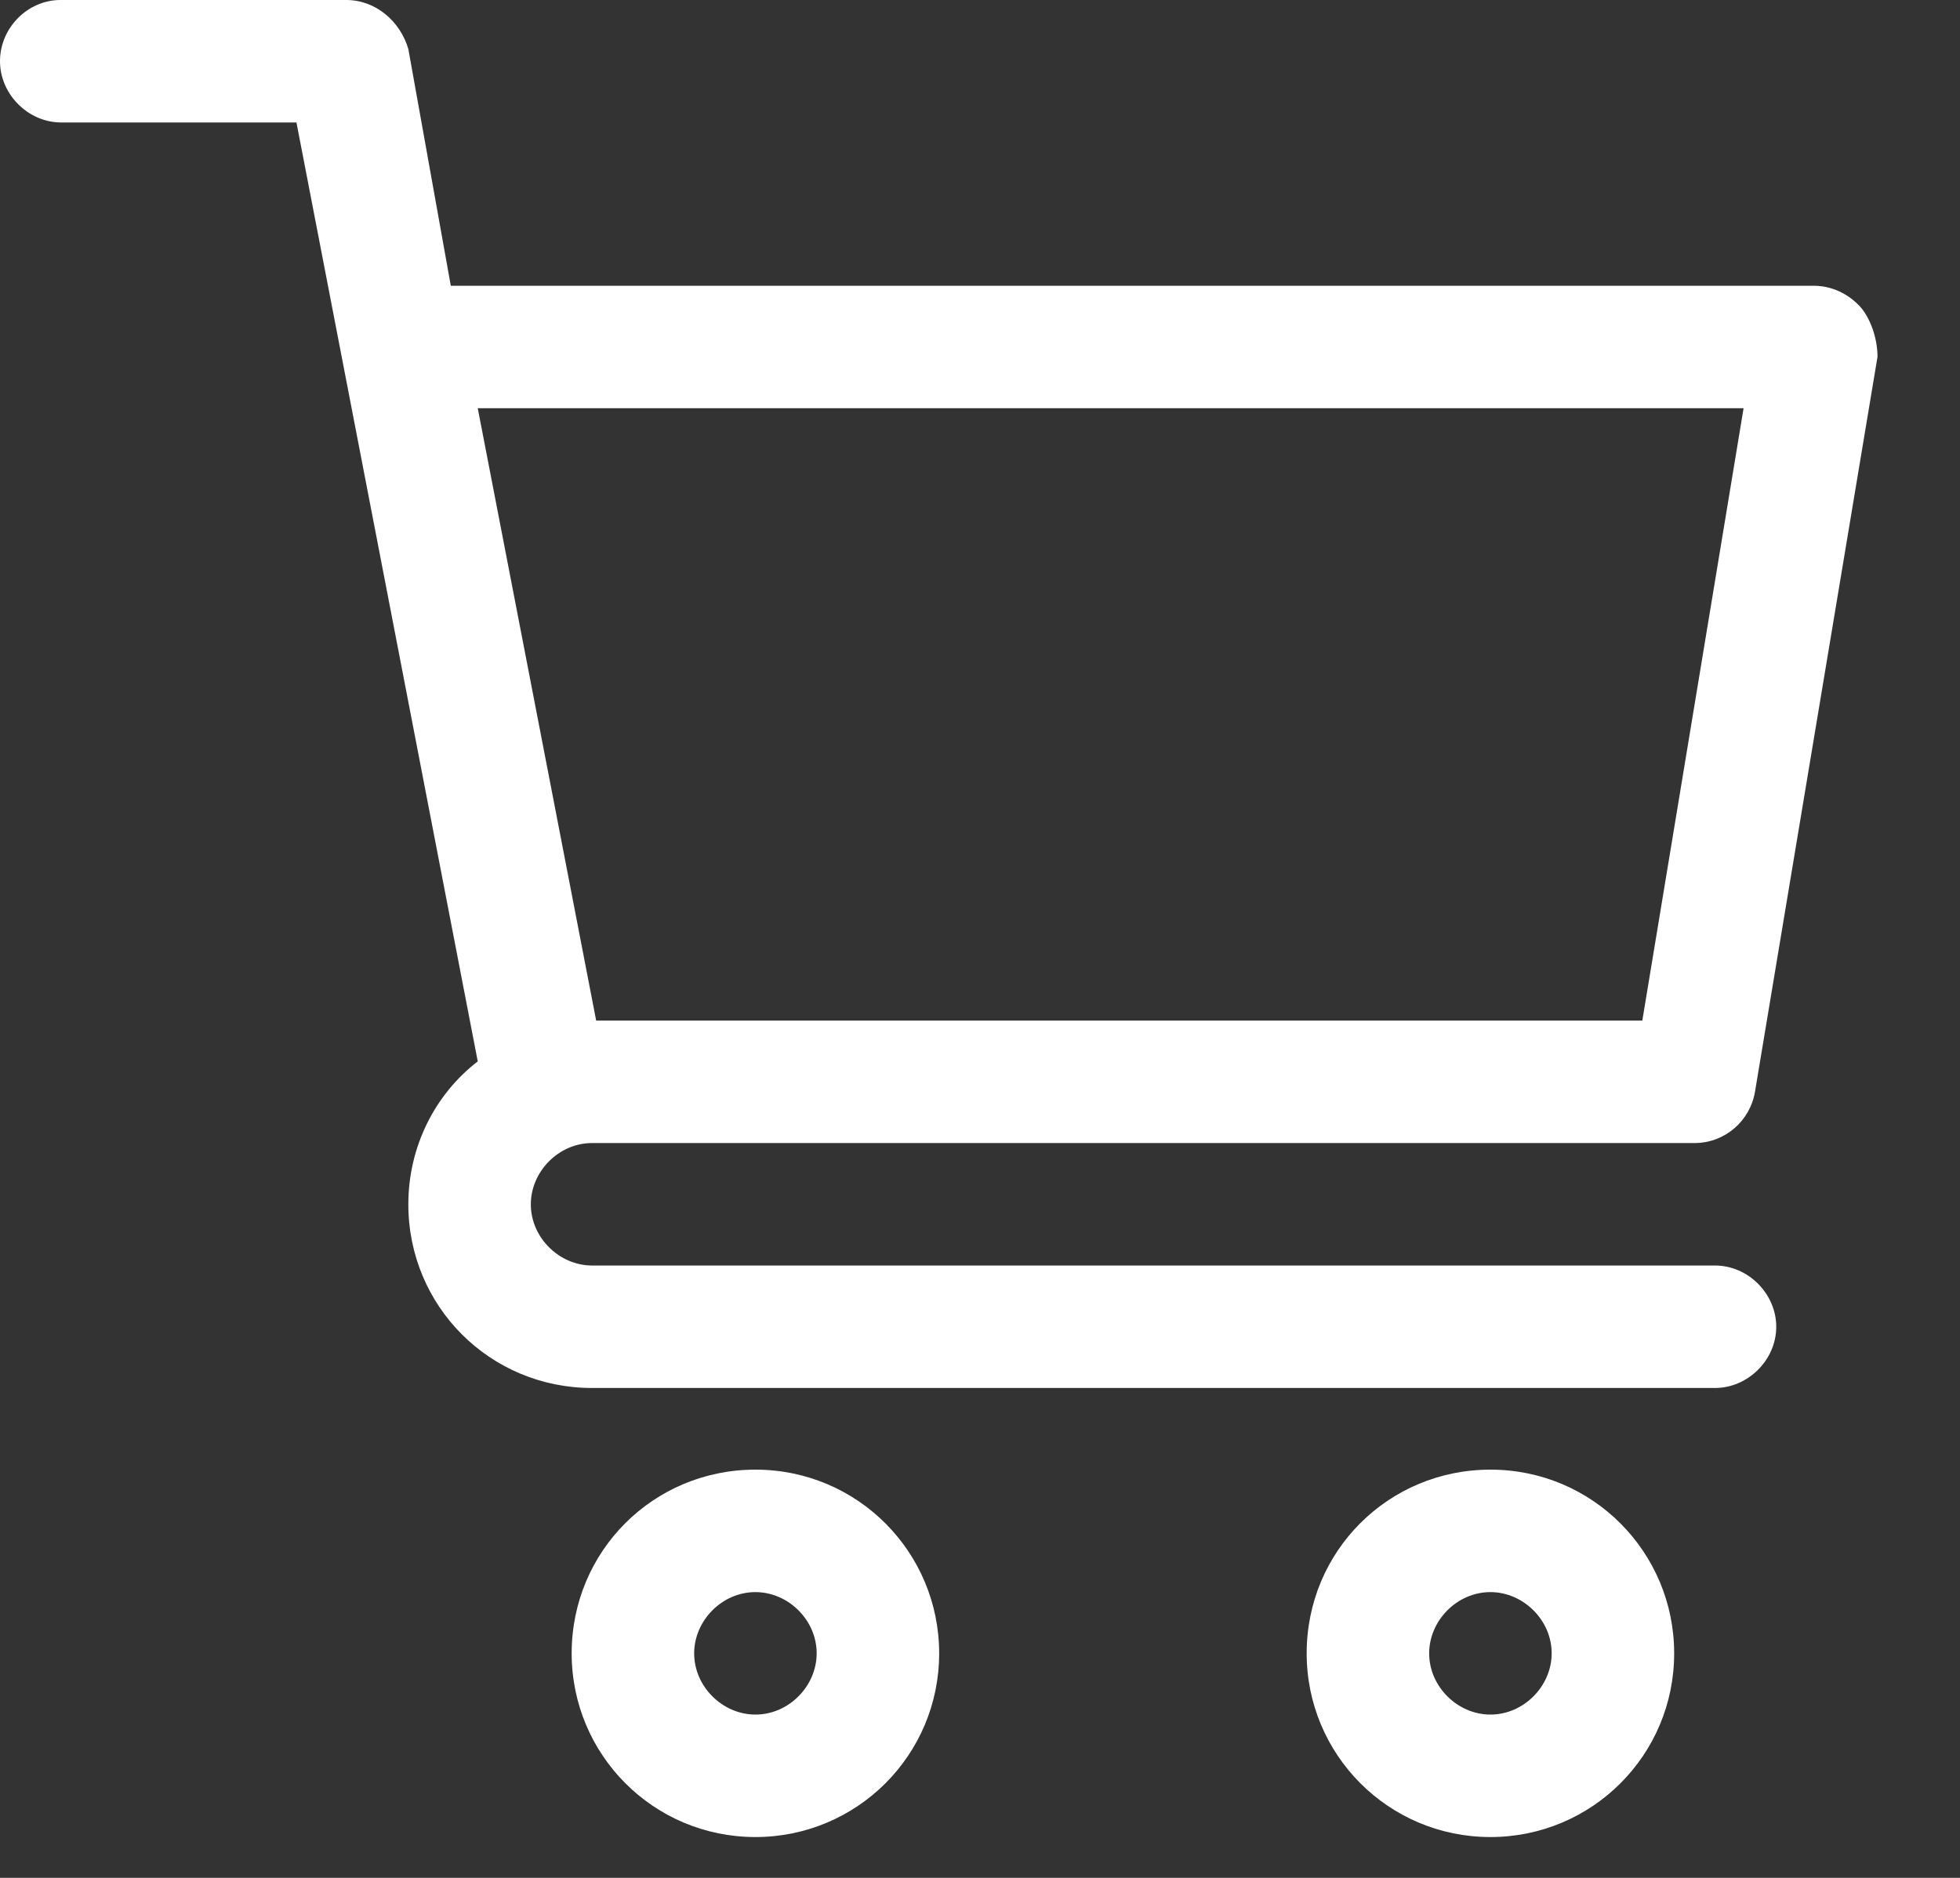
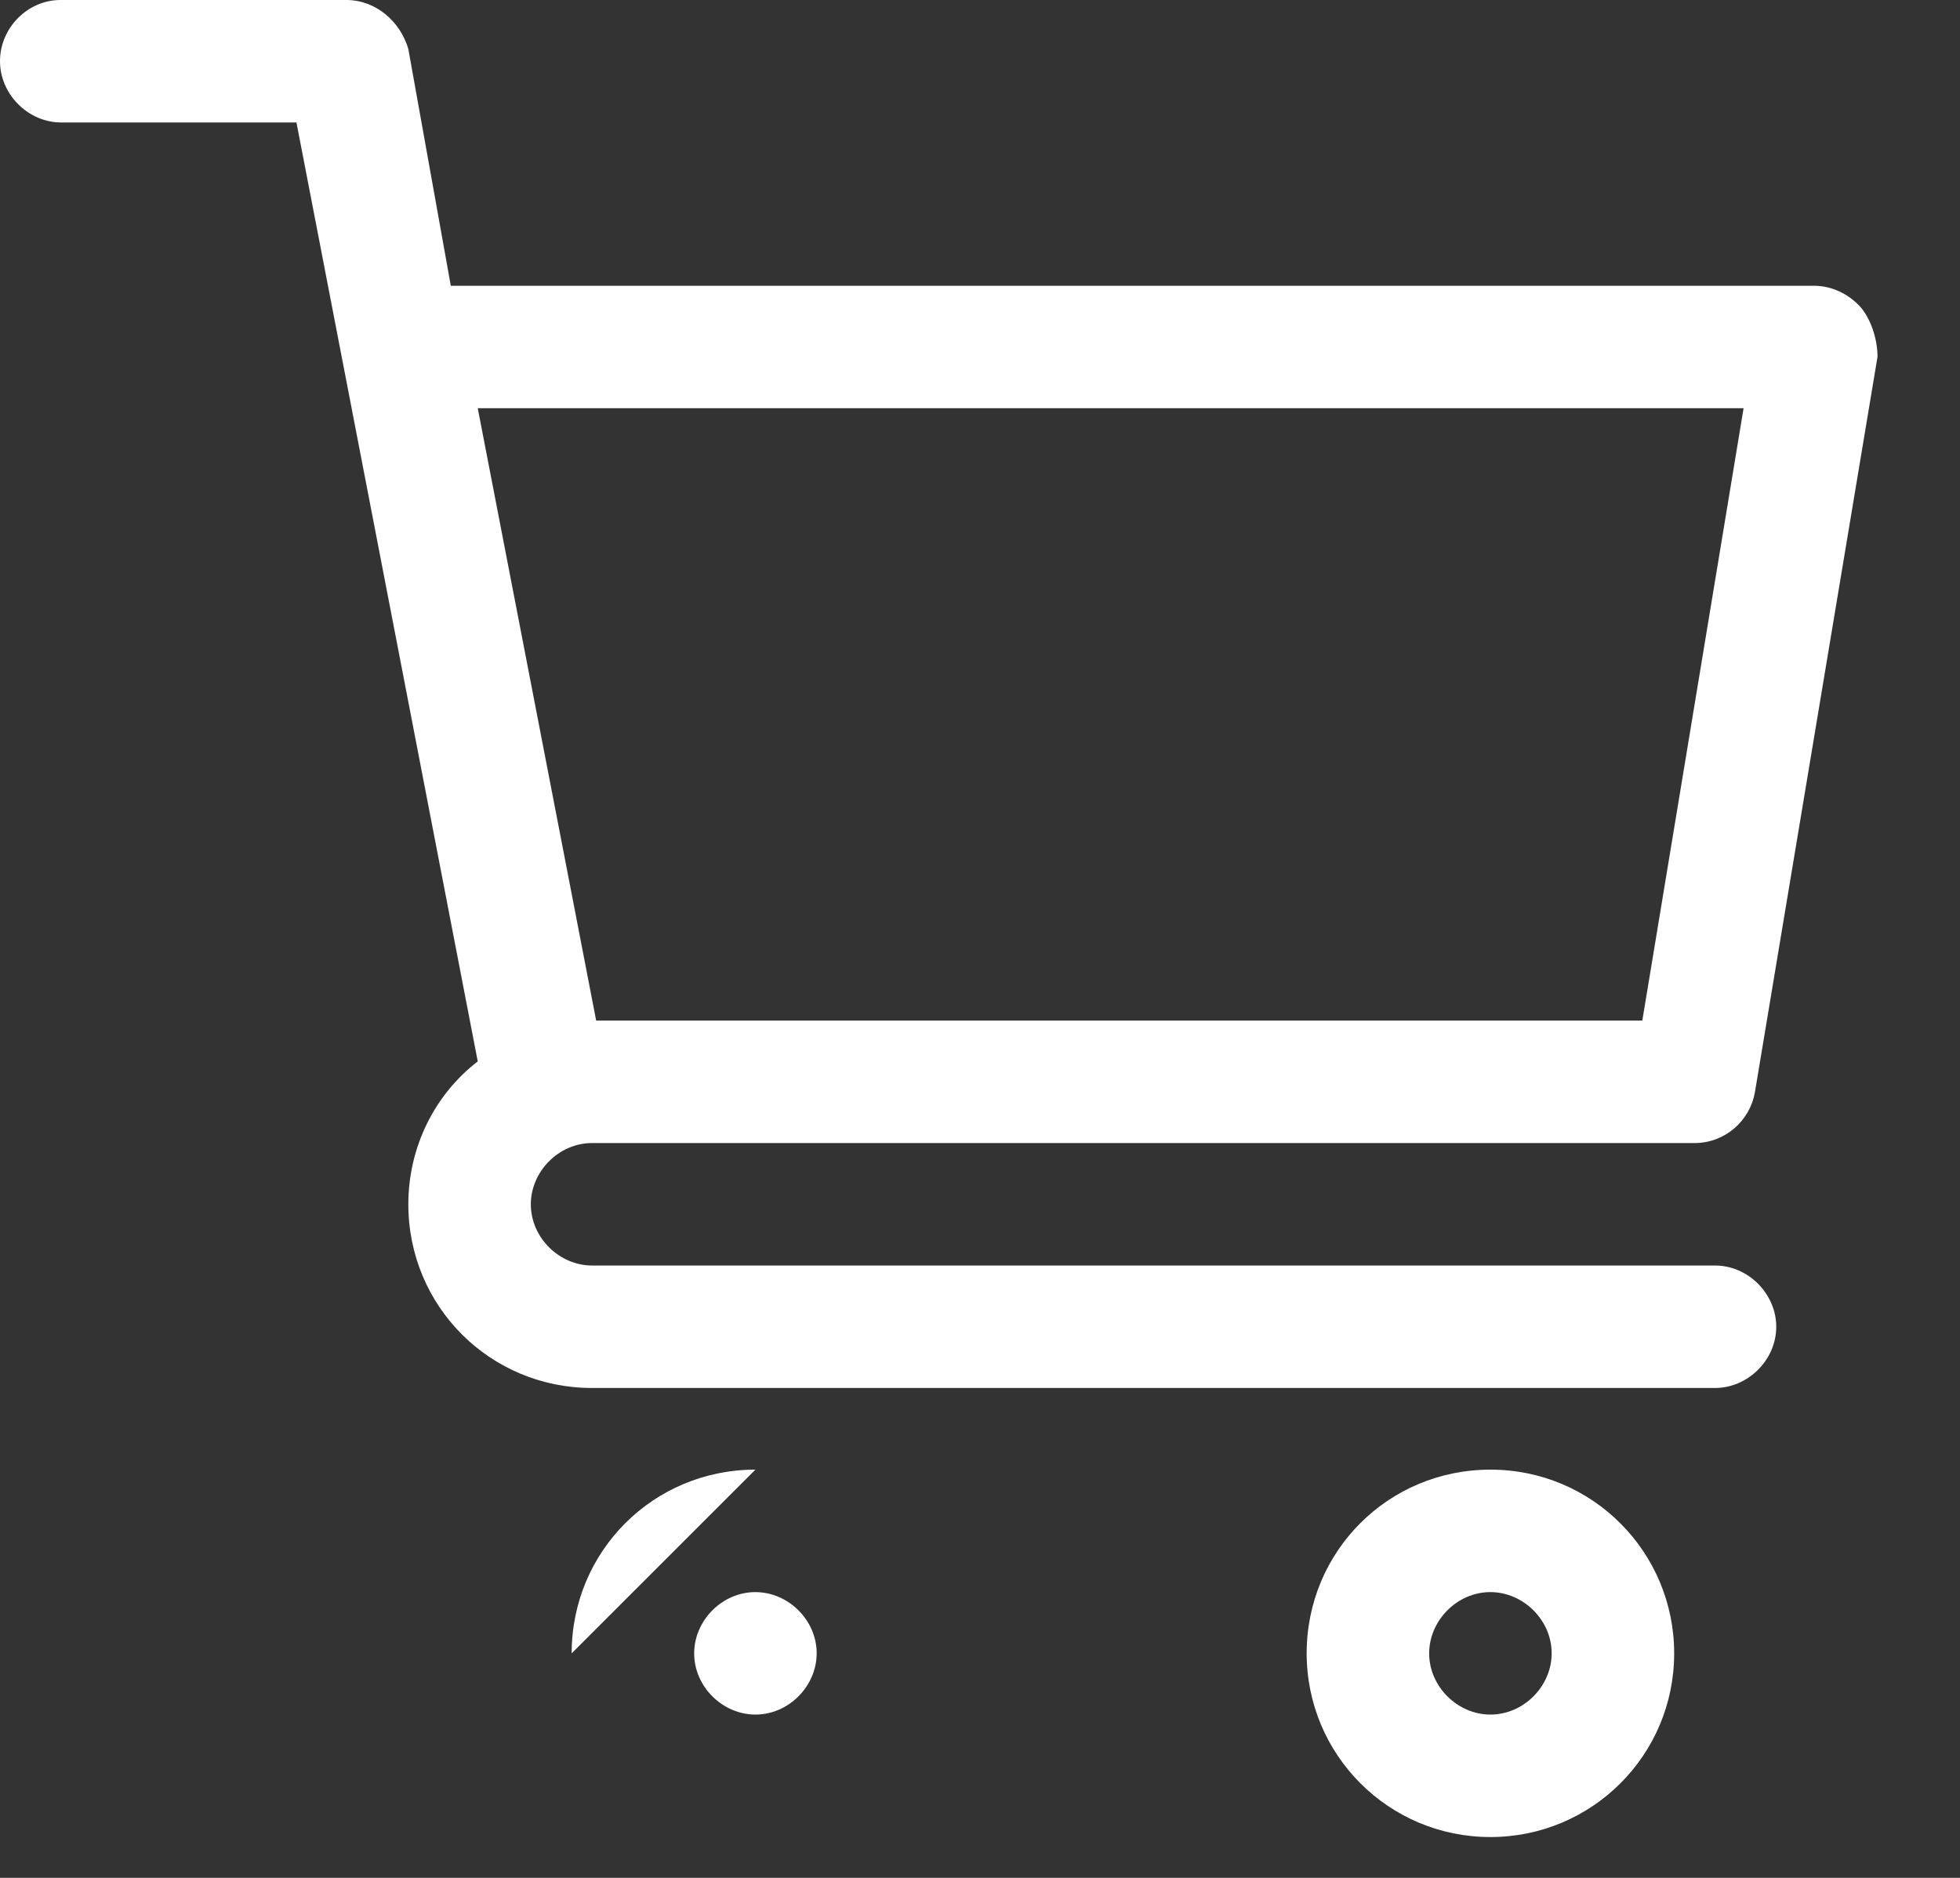
<svg xmlns="http://www.w3.org/2000/svg" width="24" height="23" viewBox="0 0 24 23">
  <rect x="0" y="0" width="24" height="23" fill="#333333" stroke="none" />
-   <path fill="#fff" d="M7.25 14h13.5c.37 0 .68-.27.74-.63l1.5-9c0-.2-.07-.44-.2-.6-.15-.17-.36-.27-.58-.27H5.52L5 .6C4.9.26 4.6 0 4.24 0H.74C.34 0 0 .34 0 .75c0 .4.34.75.75.75h2.88L5.85 13c-.52.4-.85 1.04-.85 1.75C5 16 6 17 7.25 17H21c.4 0 .75-.34.75-.75 0-.4-.34-.75-.75-.75H7.25c-.4 0-.75-.34-.75-.75 0-.4.34-.75.75-.75zm-1.4-9h15.5l-1.24 7.5H7.3zm3.4 13C8 18 7 19 7 20.25c0 1.24 1 2.25 2.25 2.25 1.24 0 2.25-1 2.25-2.25 0-1.24-1-2.25-2.25-2.25zm0 3c-.4 0-.75-.34-.75-.75 0-.4.34-.75.75-.75.4 0 .75.34.75.75 0 .4-.34.75-.75.75zm9-3C17 18 16 19 16 20.25c0 1.24 1 2.25 2.25 2.25 1.24 0 2.25-1 2.25-2.25 0-1.24-1-2.25-2.25-2.25zm0 3c-.4 0-.75-.34-.75-.75 0-.4.34-.75.75-.75.4 0 .75.34.75.75 0 .4-.34.75-.75.75z" />
+   <path fill="#fff" d="M7.25 14h13.5c.37 0 .68-.27.74-.63l1.5-9c0-.2-.07-.44-.2-.6-.15-.17-.36-.27-.58-.27H5.52L5 .6C4.9.26 4.6 0 4.24 0H.74C.34 0 0 .34 0 .75c0 .4.34.75.75.75h2.88L5.85 13c-.52.4-.85 1.04-.85 1.75C5 16 6 17 7.25 17H21c.4 0 .75-.34.75-.75 0-.4-.34-.75-.75-.75H7.25c-.4 0-.75-.34-.75-.75 0-.4.34-.75.75-.75zm-1.4-9h15.5l-1.24 7.5H7.3zm3.4 13C8 18 7 19 7 20.25zm0 3c-.4 0-.75-.34-.75-.75 0-.4.34-.75.75-.75.4 0 .75.34.75.75 0 .4-.34.75-.75.75zm9-3C17 18 16 19 16 20.25c0 1.24 1 2.25 2.25 2.25 1.24 0 2.25-1 2.25-2.25 0-1.24-1-2.25-2.25-2.25zm0 3c-.4 0-.75-.34-.75-.75 0-.4.34-.75.75-.75.4 0 .75.34.75.75 0 .4-.34.75-.75.75z" />
</svg>